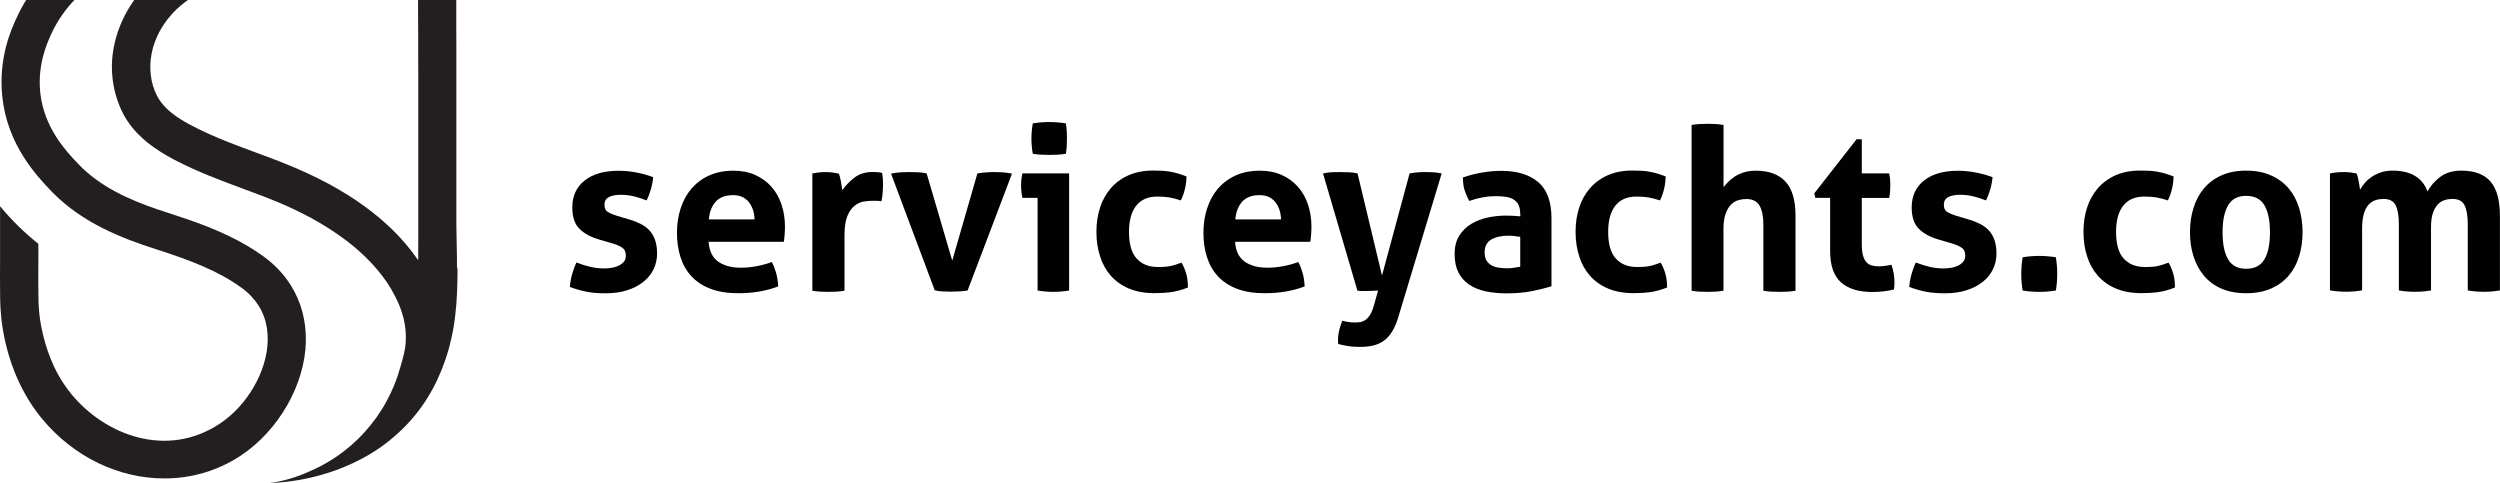
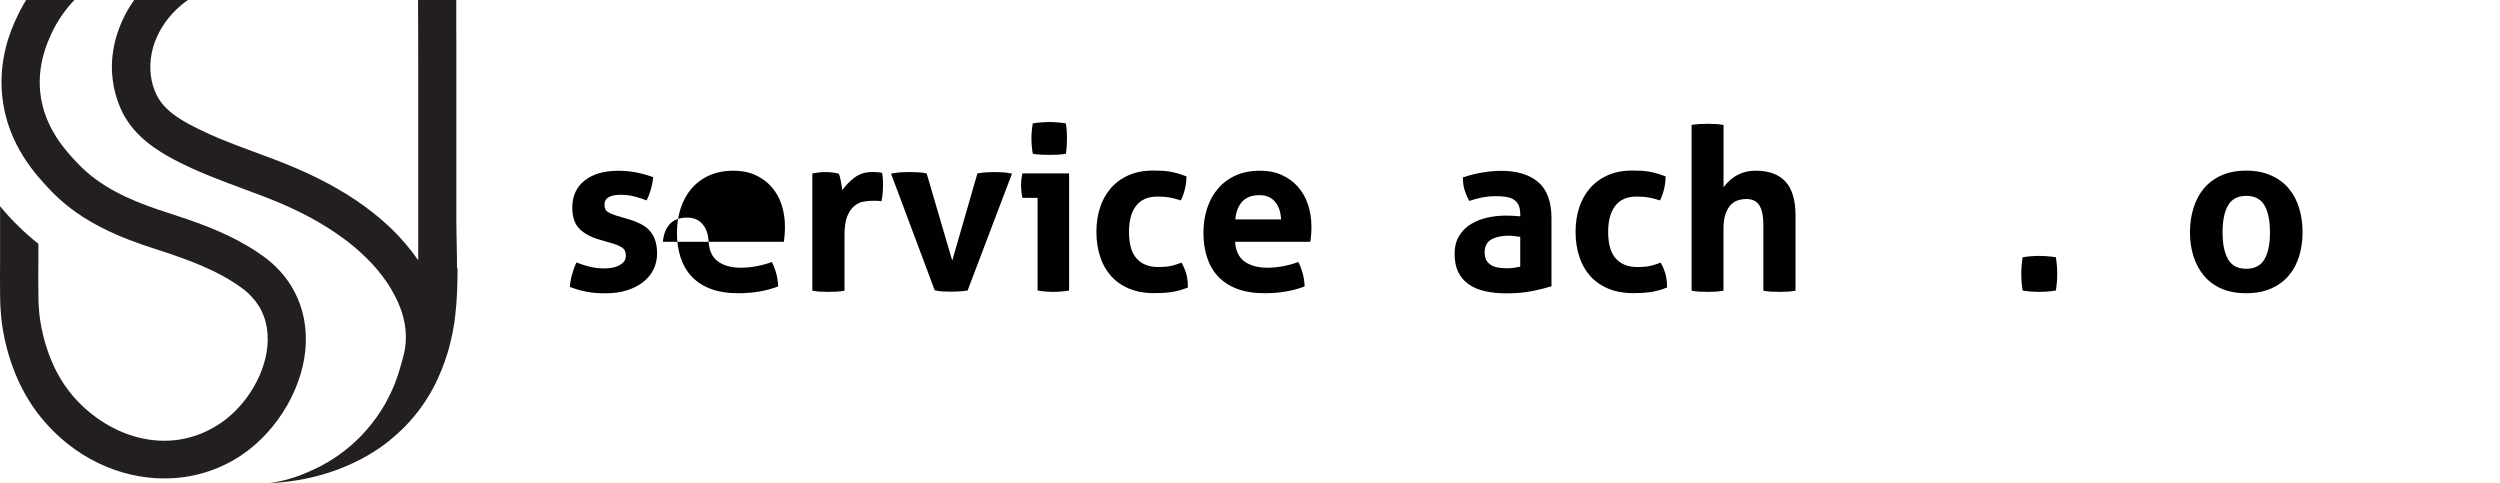
<svg xmlns="http://www.w3.org/2000/svg" id="Layer_1" viewBox="0 0 349.73 67.59">
  <defs>
    <style>.cls-1{fill:#231f20;}.cls-2{fill:#010101;}</style>
  </defs>
  <path class="cls-2" d="m83.83,33.51c-1.18-.34-2.11-.84-2.77-1.5-.67-.67-1-1.66-1-2.99,0-1.6.58-2.86,1.73-3.77,1.15-.91,2.72-1.36,4.7-1.36.82,0,1.64.07,2.44.22.8.15,1.62.37,2.44.67-.04.55-.15,1.12-.32,1.71-.17.59-.37,1.11-.6,1.55-.51-.21-1.07-.4-1.68-.55-.61-.16-1.26-.24-1.93-.24-.72,0-1.28.11-1.68.33-.4.22-.6.58-.6,1.06s.14.79.43.98c.29.19.69.37,1.22.54l1.81.54c.59.17,1.12.38,1.6.62.48.24.88.54,1.22.9.34.36.6.8.79,1.33.19.53.29,1.17.29,1.93s-.16,1.51-.49,2.19c-.33.68-.8,1.26-1.43,1.76-.62.5-1.38.89-2.26,1.17-.89.29-1.89.43-3.01.43-.51,0-.97-.02-1.39-.05-.42-.03-.83-.08-1.22-.16-.39-.07-.78-.16-1.16-.27-.38-.11-.79-.24-1.24-.41.04-.57.14-1.15.3-1.73.16-.58.36-1.15.62-1.69.7.27,1.36.48,1.98.62.62.14,1.27.21,1.95.21.3,0,.62-.03.97-.08.35-.05.67-.15.97-.29.3-.14.54-.32.74-.54.2-.22.3-.51.3-.87,0-.51-.15-.87-.46-1.09-.31-.22-.73-.42-1.28-.59l-1.96-.57Z" />
-   <path class="cls-2" d="m99.13,33.83c.08,1.27.53,2.19,1.33,2.76.8.57,1.86.86,3.17.86.72,0,1.45-.07,2.2-.21.75-.14,1.46-.33,2.14-.59.23.42.43.93.6,1.52.17.59.26,1.23.29,1.9-1.65.63-3.51.95-5.58.95-1.52,0-2.82-.21-3.91-.63-1.09-.42-1.97-1.01-2.66-1.76-.69-.75-1.19-1.64-1.52-2.68-.33-1.03-.49-2.16-.49-3.39s.17-2.33.51-3.39c.34-1.06.84-1.97,1.5-2.76.67-.78,1.49-1.4,2.47-1.85.98-.45,2.13-.68,3.44-.68,1.14,0,2.15.2,3.04.6.89.4,1.64.95,2.26,1.65.62.7,1.09,1.53,1.41,2.49.32.96.48,1.99.48,3.09,0,.4-.02.8-.05,1.19-.03.39-.07.7-.11.93h-10.52Zm6.43-3.14c-.04-1.01-.32-1.83-.84-2.46-.52-.62-1.24-.93-2.17-.93-1.06,0-1.86.3-2.41.89-.55.59-.88,1.43-.98,2.5h6.4Z" />
+   <path class="cls-2" d="m99.13,33.83c.08,1.27.53,2.19,1.33,2.76.8.57,1.86.86,3.17.86.72,0,1.45-.07,2.2-.21.75-.14,1.46-.33,2.14-.59.23.42.43.93.6,1.52.17.59.26,1.23.29,1.9-1.65.63-3.51.95-5.58.95-1.52,0-2.82-.21-3.91-.63-1.09-.42-1.97-1.01-2.66-1.76-.69-.75-1.19-1.64-1.52-2.68-.33-1.03-.49-2.16-.49-3.39s.17-2.33.51-3.39c.34-1.06.84-1.97,1.5-2.76.67-.78,1.49-1.4,2.47-1.85.98-.45,2.13-.68,3.44-.68,1.14,0,2.15.2,3.04.6.89.4,1.64.95,2.26,1.65.62.7,1.09,1.53,1.41,2.49.32.96.48,1.99.48,3.09,0,.4-.02.8-.05,1.19-.03.39-.07.7-.11.93h-10.52Zc-.04-1.01-.32-1.83-.84-2.46-.52-.62-1.24-.93-2.17-.93-1.06,0-1.86.3-2.41.89-.55.59-.88,1.43-.98,2.5h6.4Z" />
  <path class="cls-2" d="m113.67,24.26c.32-.06.62-.11.9-.14.29-.03.6-.05.93-.05.32,0,.63.02.93.06.31.04.61.1.9.16.06.11.12.26.17.46.05.2.1.41.14.63.04.22.08.44.11.67.03.22.06.41.08.55.46-.65,1.03-1.24,1.71-1.76.68-.52,1.52-.78,2.53-.78.21,0,.45.01.73.03.27.02.48.05.6.1.04.21.07.45.1.73.02.27.03.56.03.86,0,.36-.02.75-.05,1.17-.03.42-.09.82-.17,1.2-.23-.04-.49-.06-.78-.06h-.52c-.36,0-.76.04-1.2.11-.44.07-.87.27-1.27.59-.4.32-.73.79-1,1.43-.26.63-.4,1.52-.4,2.66v7.79c-.38.06-.76.11-1.14.13-.38.02-.75.03-1.11.03s-.72-.01-1.09-.03c-.37-.02-.76-.06-1.16-.13v-16.41Z" />
  <path class="cls-2" d="m124.66,24.29c.51-.11.98-.17,1.41-.19.43-.02.81-.03,1.12-.03.42,0,.84.01,1.27.03.42.02.81.07,1.17.16l3.58,12.2,3.52-12.2c.36-.06.74-.11,1.14-.14.4-.03.8-.05,1.2-.05.32,0,.68.01,1.09.03.41.02.88.08,1.41.19l-6.21,16.35c-.4.06-.82.11-1.27.13-.44.02-.81.03-1.11.03-.32,0-.68-.01-1.08-.03-.4-.02-.78-.07-1.14-.16l-6.11-16.31Z" />
  <path class="cls-2" d="m145.15,27.68h-2.12c-.06-.27-.11-.56-.14-.87-.03-.31-.05-.6-.05-.87,0-.57.06-1.13.19-1.68h6.53v16.38c-.76.13-1.5.19-2.22.19s-1.43-.06-2.19-.19v-12.96Zm-.67-6.18c-.13-.72-.19-1.43-.19-2.12s.06-1.38.19-2.12c.36-.06.74-.11,1.16-.14s.79-.05,1.12-.05c.36,0,.75.02,1.17.05.42.03.81.08,1.17.14.06.36.11.71.13,1.06.02.35.03.7.03,1.06,0,.34-.01.69-.03,1.05-.02.36-.06.72-.13,1.08-.36.06-.74.11-1.16.13-.41.02-.8.03-1.16.03-.34,0-.72-.01-1.14-.03-.42-.02-.81-.06-1.17-.13Z" />
  <path class="cls-2" d="m165.3,36.77c.25.42.46.91.63,1.47.17.56.25,1.22.25,1.98-.84.34-1.64.55-2.38.65-.74.1-1.51.14-2.31.14-1.37,0-2.57-.22-3.58-.65-1.01-.43-1.85-1.03-2.52-1.79-.67-.76-1.17-1.66-1.5-2.71-.34-1.05-.51-2.18-.51-3.41s.16-2.32.49-3.36c.33-1.03.82-1.94,1.49-2.72.67-.78,1.49-1.39,2.49-1.84.99-.44,2.14-.67,3.45-.67.46,0,.89.01,1.28.03.39.02.77.06,1.12.13.36.06.72.15,1.08.25.36.11.76.24,1.2.41,0,.49-.06,1.03-.19,1.63-.13.6-.33,1.18-.6,1.73-.63-.21-1.19-.35-1.66-.43-.47-.07-1.02-.11-1.63-.11-1.31,0-2.3.43-2.96,1.28-.67.86-1,2.07-1,3.66,0,1.71.36,2.96,1.08,3.74.72.78,1.69,1.17,2.91,1.17.32,0,.61,0,.87-.02.26-.01.52-.04.78-.08.25-.04.51-.11.78-.19.26-.08.58-.19.93-.32Z" />
  <path class="cls-2" d="m172.78,33.83c.08,1.27.53,2.19,1.33,2.76.8.57,1.86.86,3.17.86.72,0,1.45-.07,2.2-.21.75-.14,1.46-.33,2.14-.59.23.42.43.93.6,1.52.17.59.26,1.23.29,1.9-1.65.63-3.51.95-5.58.95-1.52,0-2.82-.21-3.91-.63-1.09-.42-1.97-1.01-2.66-1.76-.69-.75-1.19-1.64-1.52-2.68-.33-1.03-.49-2.16-.49-3.39s.17-2.33.51-3.39c.34-1.06.84-1.97,1.5-2.76.67-.78,1.49-1.4,2.47-1.85.98-.45,2.13-.68,3.44-.68,1.14,0,2.15.2,3.04.6.89.4,1.64.95,2.26,1.65.62.7,1.09,1.53,1.41,2.49.32.96.48,1.99.48,3.09,0,.4-.02.8-.05,1.19-.03.39-.07.7-.11.93h-10.52Zm6.43-3.14c-.04-1.01-.32-1.83-.84-2.46-.52-.62-1.24-.93-2.17-.93-1.06,0-1.86.3-2.41.89-.55.59-.88,1.43-.98,2.5h6.4Z" />
-   <path class="cls-2" d="m185.1,24.26c.49-.11.91-.16,1.28-.17.37-.01.71-.02,1.03-.02.42,0,.86.01,1.3.03.44.02.84.07,1.2.16l3.42,14.29,3.86-14.29c.7-.13,1.41-.19,2.15-.19.32,0,.65,0,1.01.02.36.01.8.07,1.33.17l-6.11,20.24c-.25.8-.55,1.47-.9,2-.35.53-.74.94-1.19,1.24-.44.3-.94.5-1.49.62-.55.12-1.14.17-1.77.17-.59,0-1.12-.04-1.6-.11-.48-.07-.95-.17-1.41-.3-.02-.11-.03-.2-.03-.27v-.24c0-.51.06-.99.17-1.44.12-.45.26-.89.43-1.31.19.06.44.12.76.17.32.05.63.08.95.08.25,0,.51-.02.76-.05s.5-.13.74-.29c.24-.16.47-.41.68-.74.21-.34.4-.81.57-1.43l.54-1.96c-.23.02-.49.04-.78.05-.29.01-.58.02-.87.02h-.67c-.21,0-.4-.02-.57-.06l-4.81-16.38Z" />
  <path class="cls-2" d="m212.66,29.87c0-.51-.08-.92-.25-1.24-.17-.32-.4-.56-.7-.74-.3-.18-.66-.3-1.09-.36-.43-.06-.91-.09-1.44-.09-1.14,0-2.35.22-3.64.67-.3-.55-.52-1.07-.67-1.55-.15-.49-.22-1.07-.22-1.74.93-.32,1.86-.55,2.79-.7.93-.15,1.79-.22,2.6-.22,2.2,0,3.91.53,5.15,1.58,1.24,1.06,1.85,2.75,1.85,5.07v9.5c-.74.23-1.64.45-2.69.67-1.06.21-2.25.32-3.58.32-1.08,0-2.06-.1-2.96-.29-.9-.19-1.67-.51-2.31-.95-.64-.44-1.14-1.01-1.49-1.71-.35-.7-.52-1.55-.52-2.57s.22-1.86.65-2.55c.43-.69.99-1.24,1.68-1.65.69-.41,1.45-.71,2.3-.89.84-.18,1.69-.27,2.53-.27.61,0,1.29.03,2.03.1v-.38Zm0,3.26c-.25-.04-.53-.08-.82-.11-.3-.03-.56-.05-.79-.05-1.03,0-1.85.19-2.46.55-.6.37-.9.97-.9,1.79,0,.55.12.97.35,1.27.23.3.51.51.84.65.33.14.68.22,1.05.25.37.03.69.05.97.05.32,0,.63-.03.95-.08.32-.05.59-.1.82-.14v-4.18Z" />
  <path class="cls-2" d="m232.33,36.77c.25.42.46.91.63,1.47.17.56.25,1.22.25,1.98-.84.34-1.64.55-2.38.65-.74.1-1.51.14-2.31.14-1.37,0-2.57-.22-3.58-.65-1.01-.43-1.85-1.03-2.52-1.79-.67-.76-1.17-1.66-1.5-2.71-.34-1.05-.51-2.18-.51-3.41s.16-2.32.49-3.36c.33-1.03.82-1.94,1.49-2.72.67-.78,1.49-1.39,2.49-1.84.99-.44,2.14-.67,3.45-.67.46,0,.89.01,1.28.03.39.02.77.06,1.12.13.36.06.72.15,1.08.25.36.11.76.24,1.2.41,0,.49-.06,1.03-.19,1.63-.13.6-.33,1.18-.6,1.73-.63-.21-1.19-.35-1.66-.43-.47-.07-1.02-.11-1.63-.11-1.31,0-2.3.43-2.96,1.28-.67.86-1,2.07-1,3.66,0,1.71.36,2.96,1.08,3.74.72.78,1.69,1.17,2.91,1.17.32,0,.61,0,.87-.02.26-.01.52-.04.78-.08.25-.04.51-.11.78-.19.26-.08.58-.19.93-.32Z" />
  <path class="cls-2" d="m236.64,17.48c.36-.06.73-.11,1.11-.13.38-.02.75-.03,1.11-.03s.73.01,1.11.03c.38.02.76.06,1.14.13v8.71c.15-.19.34-.42.59-.68.24-.26.54-.52.9-.76.36-.24.79-.45,1.3-.62.51-.17,1.09-.25,1.74-.25,1.82,0,3.19.51,4.13,1.52.94,1.01,1.41,2.61,1.41,4.78v10.49c-.38.06-.76.11-1.14.13-.38.02-.75.03-1.11.03s-.73-.01-1.11-.03c-.38-.02-.76-.06-1.14-.13v-9.28c0-1.14-.18-2.02-.54-2.63-.36-.61-.97-.92-1.84-.92-.36,0-.73.05-1.11.16-.38.11-.72.31-1.03.62s-.56.73-.76,1.28c-.2.55-.3,1.27-.3,2.15v8.62c-.38.06-.76.11-1.14.13-.38.02-.75.03-1.11.03s-.72-.01-1.09-.03c-.37-.02-.74-.06-1.12-.13v-23.19Z" />
-   <path class="cls-2" d="m256.02,27.68h-2.06l-.16-.63,5.92-7.57h.73v4.78h3.83c.06.32.11.6.13.86.02.25.03.52.03.79,0,.3-.01.58-.03.86-.02.27-.06.58-.13.92h-3.83v6.43c0,.65.05,1.18.16,1.58.11.4.26.72.46.95.2.23.45.39.74.48.3.08.64.13,1.05.13.32,0,.63-.03.93-.08.31-.05.58-.1.81-.14.15.4.25.82.32,1.25.06.43.1.82.1,1.16,0,.23,0,.43-.02.59-.01.16-.03.31-.05.46-.97.23-1.97.35-3.01.35-1.92,0-3.39-.45-4.4-1.35-1.01-.9-1.52-2.36-1.52-4.39v-7.41Z" />
-   <path class="cls-2" d="m271.2,33.51c-1.18-.34-2.11-.84-2.77-1.5-.67-.67-1-1.66-1-2.99,0-1.6.58-2.86,1.73-3.77,1.15-.91,2.72-1.36,4.7-1.36.82,0,1.64.07,2.44.22.8.15,1.62.37,2.44.67-.04.55-.15,1.12-.32,1.71-.17.59-.37,1.11-.6,1.55-.51-.21-1.07-.4-1.68-.55-.61-.16-1.26-.24-1.93-.24-.72,0-1.28.11-1.68.33-.4.22-.6.58-.6,1.06s.14.79.43.98c.29.19.69.37,1.22.54l1.81.54c.59.17,1.12.38,1.6.62.48.24.88.54,1.22.9.34.36.6.8.79,1.33.19.53.29,1.17.29,1.93s-.16,1.51-.49,2.19c-.33.68-.8,1.26-1.43,1.76-.62.5-1.38.89-2.26,1.17-.89.29-1.89.43-3.01.43-.51,0-.97-.02-1.39-.05-.42-.03-.83-.08-1.22-.16-.39-.07-.78-.16-1.16-.27-.38-.11-.79-.24-1.24-.41.04-.57.14-1.15.3-1.73.16-.58.36-1.15.62-1.69.7.27,1.36.48,1.98.62.62.14,1.27.21,1.95.21.3,0,.62-.03.97-.08.35-.05.67-.15.97-.29.3-.14.54-.32.74-.54.2-.22.3-.51.3-.87,0-.51-.15-.87-.46-1.09-.31-.22-.73-.42-1.28-.59l-1.96-.57Z" />
  <path class="cls-2" d="m282.95,40.64c-.13-.78-.19-1.55-.19-2.31s.06-1.54.19-2.34c.78-.13,1.55-.19,2.31-.19s1.54.06,2.34.19c.13.8.19,1.57.19,2.31,0,.78-.06,1.56-.19,2.34-.8.13-1.57.19-2.31.19-.78,0-1.56-.06-2.34-.19Z" />
-   <path class="cls-2" d="m303.38,36.77c.25.42.46.91.63,1.47.17.56.25,1.22.25,1.98-.84.34-1.64.55-2.38.65-.74.1-1.51.14-2.31.14-1.37,0-2.57-.22-3.58-.65-1.01-.43-1.85-1.03-2.52-1.79-.67-.76-1.17-1.66-1.5-2.71-.34-1.05-.51-2.18-.51-3.41s.16-2.32.49-3.36c.33-1.03.82-1.94,1.49-2.72.67-.78,1.49-1.39,2.49-1.84.99-.44,2.14-.67,3.45-.67.46,0,.89.01,1.28.03.39.02.77.06,1.12.13.36.06.72.15,1.08.25.36.11.76.24,1.2.41,0,.49-.06,1.03-.19,1.63-.13.6-.33,1.18-.6,1.73-.63-.21-1.19-.35-1.66-.43-.47-.07-1.02-.11-1.63-.11-1.31,0-2.3.43-2.96,1.28-.67.86-1,2.07-1,3.66,0,1.71.36,2.96,1.08,3.74.72.78,1.69,1.17,2.91,1.17.32,0,.61,0,.87-.02.26-.01.52-.04.78-.08.25-.04.51-.11.78-.19.26-.08.58-.19.93-.32Z" />
  <path class="cls-2" d="m314.22,41.02c-1.33,0-2.49-.22-3.47-.65-.98-.43-1.8-1.03-2.44-1.81-.64-.77-1.13-1.67-1.46-2.71-.33-1.03-.49-2.15-.49-3.36s.16-2.33.49-3.39c.33-1.06.81-1.97,1.46-2.74.64-.77,1.46-1.38,2.44-1.82.98-.44,2.14-.67,3.47-.67s2.49.22,3.48.67c.99.44,1.82,1.05,2.47,1.82.65.77,1.14,1.68,1.46,2.74.32,1.06.48,2.19.48,3.39s-.16,2.32-.48,3.36c-.32,1.04-.8,1.94-1.46,2.71-.66.77-1.48,1.37-2.47,1.81-.99.43-2.15.65-3.48.65Zm0-3.42c1.18,0,2.03-.44,2.55-1.31.52-.88.78-2.14.78-3.79s-.26-2.91-.78-3.79c-.52-.88-1.37-1.31-2.55-1.31s-2,.44-2.52,1.31c-.52.88-.78,2.14-.78,3.79s.26,2.91.78,3.79c.52.88,1.36,1.31,2.52,1.31Z" />
-   <path class="cls-2" d="m325.97,24.26c.3-.06.59-.11.89-.14.3-.03.62-.05.98-.05s.68.02.95.05c.27.03.56.08.86.14.06.11.12.26.17.46.05.2.1.41.14.63.04.22.08.44.11.65.03.21.06.39.08.54.17-.32.39-.63.67-.95.27-.32.6-.6.98-.86.38-.25.81-.46,1.28-.62.48-.16,1.01-.24,1.6-.24,2.56,0,4.19.97,4.91,2.91.42-.78,1.02-1.46,1.79-2.04.77-.58,1.75-.87,2.93-.87,1.86,0,3.23.51,4.1,1.54.88,1.02,1.31,2.62,1.31,4.8v10.42c-.76.13-1.51.19-2.25.19s-1.49-.06-2.25-.19v-9.25c0-1.14-.14-2.02-.43-2.63-.29-.61-.86-.92-1.73-.92-.36,0-.71.05-1.06.16-.35.11-.67.3-.95.59s-.52.69-.7,1.2c-.18.52-.27,1.19-.27,2.01v8.84c-.76.13-1.51.19-2.25.19s-1.49-.06-2.25-.19v-9.25c0-1.14-.14-2.02-.43-2.63-.29-.61-.86-.92-1.73-.92-.36,0-.72.05-1.08.16-.36.11-.68.31-.97.62-.29.31-.51.73-.68,1.28-.17.55-.25,1.27-.25,2.15v8.58c-.76.13-1.51.19-2.25.19s-1.49-.06-2.25-.19v-16.38Z" />
  <path class="cls-1" d="m42.79,47.77c-.13,6.02-3.79,12.44-9.11,15.97-3.25,2.15-6.95,3.19-10.69,3.19-6.3,0-12.69-2.95-17.2-8.46-3.51-4.3-4.63-8.92-5-10.44C.15,45.35.05,43.21.02,41.83-.01,40.19,0,38.35.01,36.02v-.08c0-.99,0-4.19,0-7.09,1.59,1.93,3.39,3.69,5.36,5.26,0,.66,0,1.27,0,1.85-.02,2.34-.02,4.19.01,5.79.01.71.04,2.62.63,5.02.3,1.23,1.19,4.96,3.94,8.32,4.73,5.79,13.38,9.09,20.78,4.19,3.87-2.56,6.63-7.34,6.72-11.62.06-2.45-.71-4.53-2.28-6.19-.41-.45-.89-.86-1.42-1.24-1.62-1.18-3.43-2.14-5.32-2.96-2.18-.95-4.47-1.72-6.71-2.44-4.74-1.52-10.12-3.64-14.29-7.83-.12-.12-.23-.23-.34-.35-1.96-2.07-6.06-6.37-6.77-13.13C-.25,8.12,1.59,4.08,2.29,2.56c.41-.92.88-1.77,1.37-2.56h6.75c-1.17,1.22-2.34,2.79-3.25,4.78-.53,1.16-1.94,4.24-1.53,8.16.52,4.95,3.64,8.24,5.32,10,.39.42.8.8,1.23,1.17,3.25,2.82,7.42,4.41,11.16,5.61,3.76,1.21,7.69,2.56,11.26,4.67.78.46,1.54.96,2.28,1.49,1.58,1.15,2.86,2.52,3.82,4.06,1.42,2.28,2.15,4.94,2.08,7.82Z" />
  <path class="cls-1" d="m64.01,37.57c0,.56,0,1.11-.02,1.66s-.03,1.11-.05,1.66c-.03.55-.06,1.11-.1,1.65-.05.55-.1,1.09-.16,1.63-.06.54-.14,1.08-.23,1.61-.09.53-.19,1.06-.32,1.59-.02.09-.04.17-.06.26-.04.15-.07.3-.11.46-.06.24-.12.47-.18.71-.08.29-.16.57-.26.86-.1.33-.22.67-.33.99-.13.37-.27.74-.42,1.11-.16.4-.34.81-.52,1.2-.19.43-.4.85-.62,1.26-.24.45-.49.88-.75,1.31-.28.46-.57.9-.88,1.33-.32.45-.66.9-1.02,1.33-.36.43-.73.85-1.12,1.26-.37.38-.75.76-1.15,1.12-.37.34-.75.66-1.14.98h.02c-.48.39-.98.76-1.5,1.12-.48.33-.96.64-1.46.93-.5.3-1.01.57-1.53.83-.52.27-1.05.51-1.59.74-.54.23-1.08.45-1.63.65-.55.19-1.12.38-1.68.54-.57.17-1.14.32-1.72.45-.58.13-1.16.25-1.75.35-.59.1-1.19.18-1.78.25-.59.07-1.19.12-1.79.15-.14,0-.29.02-.44.02,1.89-.26,3.71-.8,5.43-1.57.03-.01.05-.02.08-.04.57-.24,1.14-.51,1.7-.8.77-.41,1.51-.86,2.23-1.35.71-.49,1.39-1.02,2.04-1.59.65-.57,1.27-1.18,1.84-1.82.58-.64,1.12-1.31,1.62-2.01.5-.71.97-1.44,1.38-2.2.42-.77.8-1.56,1.13-2.37.33-.82.61-1.66.85-2.52.24-.86.51-1.71.64-2.58.05-.33.08-.66.1-.98.04-.8,0-1.62-.14-2.42-.1-.58-.24-1.16-.43-1.72-.25-.75-.56-1.47-.92-2.17-.33-.66-.71-1.29-1.12-1.91-.43-.64-.9-1.24-1.39-1.83-.52-.61-1.07-1.2-1.65-1.76-.56-.54-1.14-1.06-1.73-1.55-.57-.47-1.16-.92-1.76-1.34-.62-.45-1.26-.87-1.91-1.28-.68-.43-1.37-.82-2.06-1.21-.73-.39-1.47-.77-2.21-1.13-.77-.37-1.55-.72-2.34-1.06-.79-.33-1.59-.65-2.4-.96-.82-.31-1.64-.62-2.47-.92-.83-.31-1.66-.61-2.48-.93-.84-.32-1.67-.64-2.5-.98s-1.65-.69-2.47-1.06c-.8-.37-1.6-.76-2.39-1.17-.65-.34-1.29-.71-1.91-1.1l-.12-.08c-.59-.37-1.16-.77-1.71-1.21-.54-.44-1.06-.91-1.54-1.42-.48-.51-.92-1.07-1.31-1.66-.41-.62-.76-1.29-1.04-1.98-.31-.75-.56-1.52-.74-2.31-.18-.78-.29-1.58-.34-2.38s-.03-1.61.06-2.41c.09-.82.25-1.63.46-2.42.23-.82.52-1.62.86-2.39.33-.75.72-1.47,1.16-2.16.18-.29.37-.58.57-.86h7.55c-.18.12-.35.25-.53.38-.73.56-1.41,1.2-2,1.9-.6.7-1.12,1.46-1.55,2.28-.48.92-.84,1.9-1.04,2.92-.2,1.01-.25,2.06-.12,3.09.12.98.4,1.95.85,2.83.34.66.79,1.25,1.32,1.77.58.57,1.24,1.06,1.93,1.5.8.51,1.65.96,2.51,1.38.08.04.17.08.25.12.89.44,1.79.83,2.7,1.22,1.01.42,2.04.82,3.07,1.21,1.06.4,2.12.78,3.17,1.18,1.06.39,2.12.79,3.17,1.22,1.04.42,2.07.86,3.09,1.34.96.45,1.91.92,2.84,1.42.9.49,1.78,1,2.65,1.54.83.52,1.64,1.07,2.43,1.65.77.56,1.51,1.15,2.23,1.76.8.69,1.57,1.41,2.29,2.17.03.04.07.07.1.1h0c.69.73,1.34,1.49,1.94,2.27.3.39.57.79.86,1.18.03-.37,0-.75,0-1.12,0-.4,0-.8.01-1.2,0-.42,0-.85,0-1.28,0-.46,0-.91,0-1.37s0-.95,0-1.43c0-.51,0-1.01,0-1.51v-1.59c0-.55,0-1.1,0-1.65v-7.34c0-.67,0-1.33,0-2s0-1.38,0-2.07v-2.14c0-.73,0-1.46,0-2.19,0-.75,0-1.51-.01-2.26,0-.78,0-1.55,0-2.33,0-.79,0-1.59-.01-2.38,0-.81,0-1.63-.01-2.44v-.16h5.35c0,.25,0,.49,0,.73,0,.59,0,1.19,0,1.78s0,1.19,0,1.79c0,.59,0,1.19.01,1.78,0,.59,0,1.19,0,1.79,0,.59,0,1.19,0,1.78s0,1.2,0,1.79,0,1.19,0,1.79,0,1.19,0,1.78v3.57c0,.6,0,1.19,0,1.79v3.57c0,.59,0,1.19,0,1.78v1.8c0,.59,0,1.19,0,1.78,0,.55,0,1.1,0,1.65,0,.54.01,1.08.02,1.62.01.55.02,1.1.03,1.65.01.55.02,1.11.03,1.66.01.55.01,1.11.01,1.66Z" />
</svg>